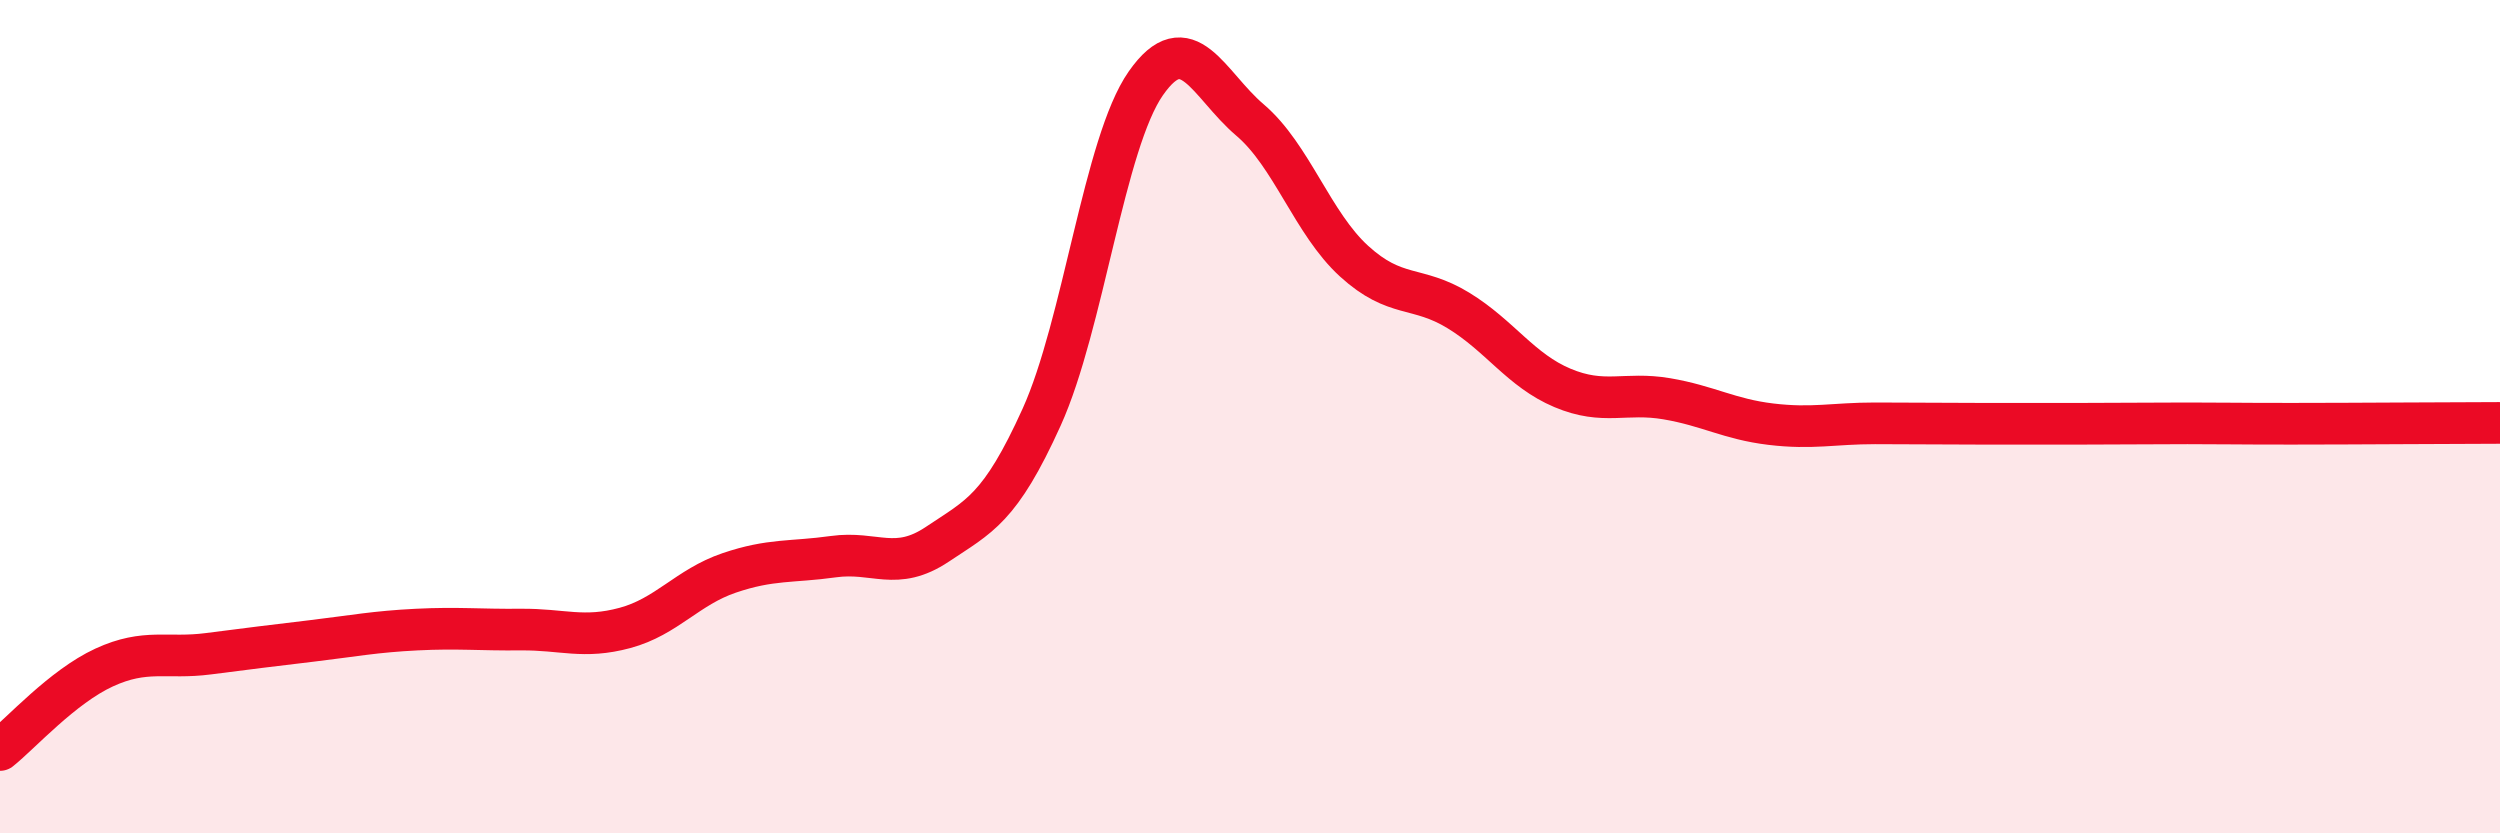
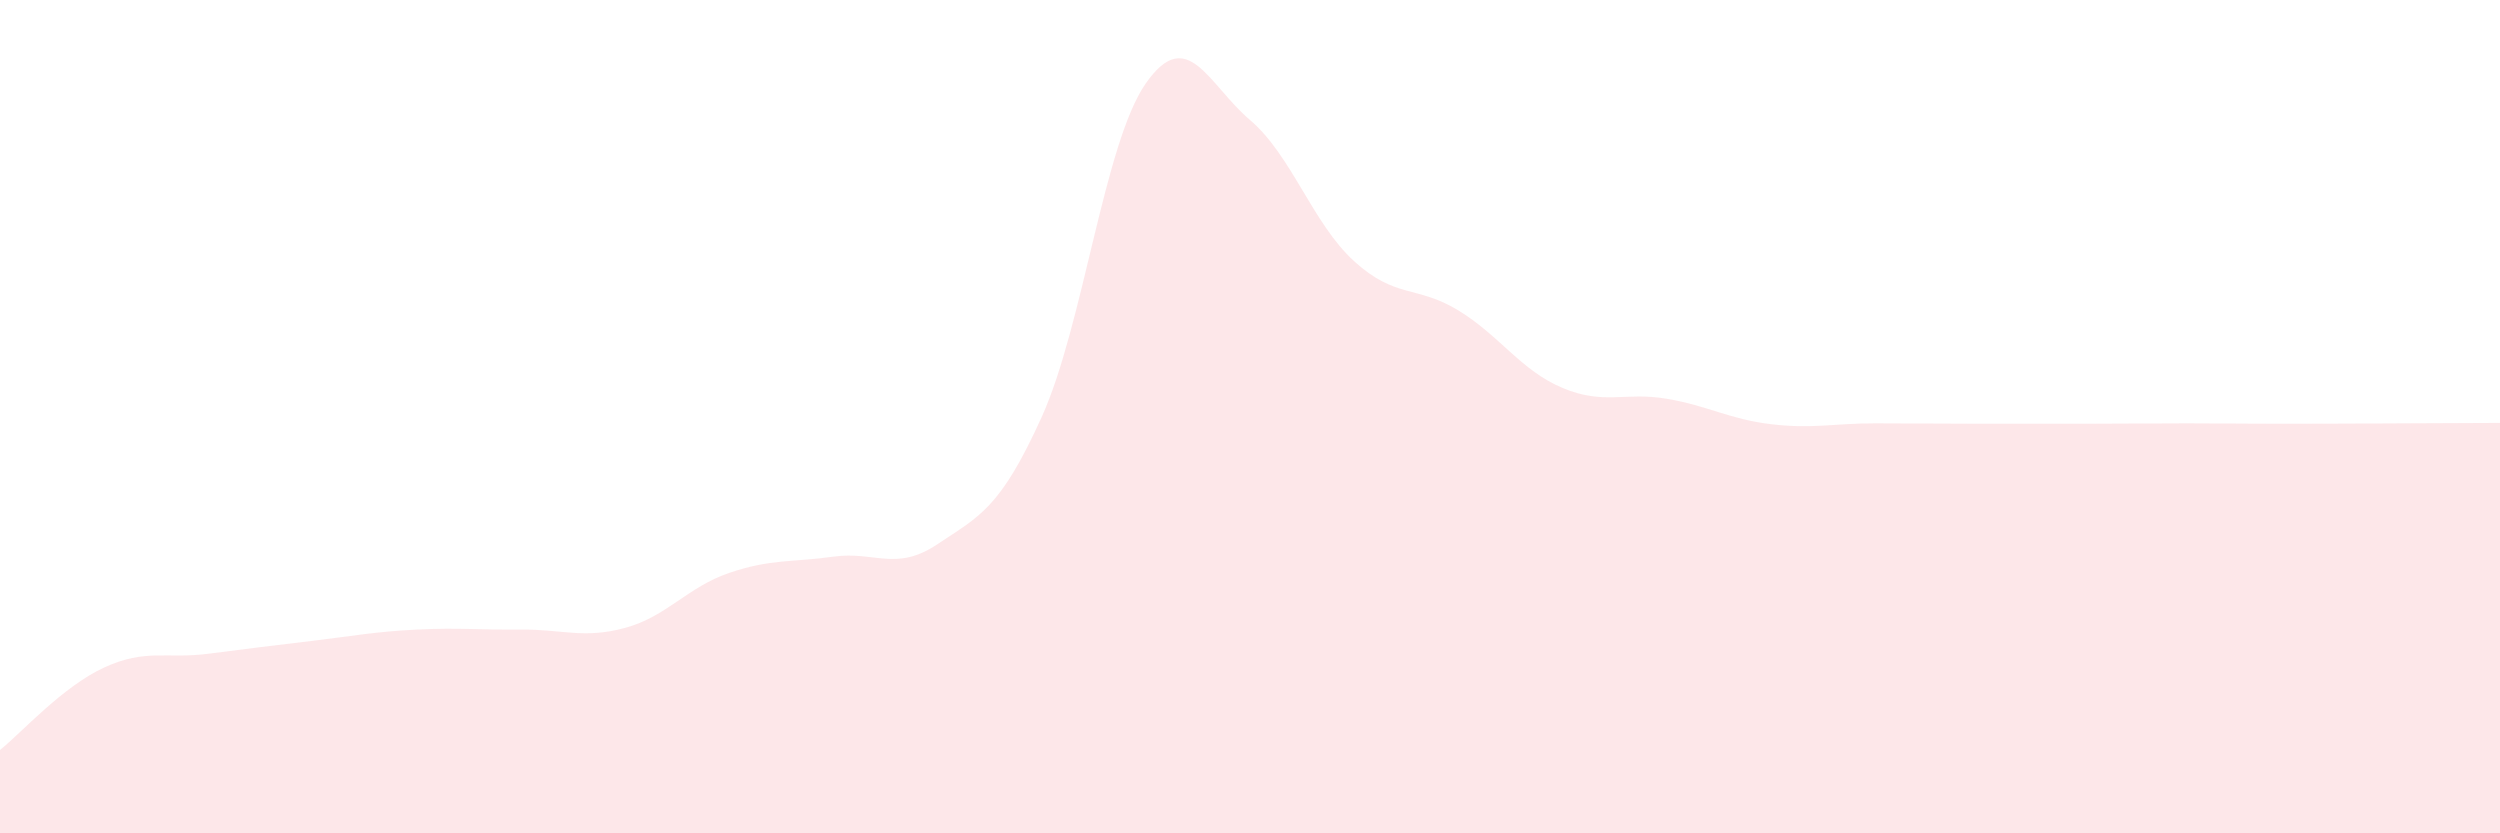
<svg xmlns="http://www.w3.org/2000/svg" width="60" height="20" viewBox="0 0 60 20">
  <path d="M 0,18 C 0.5,17.6 1.5,16.48 2.5,16.02 C 3.5,15.56 4,15.82 5,15.69 C 6,15.56 6.5,15.5 7.5,15.38 C 8.5,15.26 9,15.16 10,15.11 C 11,15.06 11.5,15.12 12.5,15.11 C 13.5,15.1 14,15.34 15,15.07 C 16,14.8 16.5,14.09 17.5,13.75 C 18.5,13.41 19,13.5 20,13.36 C 21,13.22 21.5,13.73 22.5,13.06 C 23.5,12.39 24,12.22 25,10.01 C 26,7.8 26.5,3.43 27.5,2 C 28.5,0.57 29,2.03 30,2.88 C 31,3.73 31.5,5.36 32.5,6.27 C 33.5,7.18 34,6.84 35,7.45 C 36,8.06 36.5,8.89 37.5,9.31 C 38.5,9.73 39,9.4 40,9.57 C 41,9.74 41.5,10.06 42.5,10.18 C 43.5,10.3 44,10.16 45,10.16 C 46,10.16 46.5,10.17 47.5,10.17 C 48.5,10.17 49,10.17 50,10.17 C 51,10.17 51.5,10.16 52.5,10.16 C 53.5,10.16 53.5,10.17 55,10.17 C 56.5,10.17 59,10.15 60,10.15L60 20L0 20Z" fill="#EB0A25" opacity="0.1" stroke-linecap="round" stroke-linejoin="round" />
-   <path d="M 0,18 C 0.5,17.6 1.5,16.48 2.5,16.02 C 3.5,15.56 4,15.82 5,15.69 C 6,15.56 6.5,15.5 7.5,15.38 C 8.5,15.26 9,15.16 10,15.11 C 11,15.06 11.5,15.12 12.5,15.11 C 13.5,15.1 14,15.34 15,15.07 C 16,14.8 16.5,14.09 17.5,13.75 C 18.5,13.41 19,13.5 20,13.36 C 21,13.22 21.5,13.73 22.5,13.06 C 23.5,12.39 24,12.22 25,10.01 C 26,7.8 26.5,3.43 27.5,2 C 28.5,0.57 29,2.03 30,2.88 C 31,3.73 31.5,5.36 32.5,6.27 C 33.5,7.18 34,6.84 35,7.45 C 36,8.06 36.5,8.89 37.5,9.31 C 38.5,9.73 39,9.4 40,9.57 C 41,9.74 41.5,10.06 42.5,10.18 C 43.5,10.3 44,10.16 45,10.16 C 46,10.16 46.5,10.17 47.5,10.17 C 48.5,10.17 49,10.17 50,10.17 C 51,10.17 51.5,10.16 52.5,10.16 C 53.5,10.16 53.5,10.17 55,10.17 C 56.5,10.17 59,10.15 60,10.15" stroke="#EB0A25" stroke-width="1" fill="none" stroke-linecap="round" stroke-linejoin="round" />
</svg>